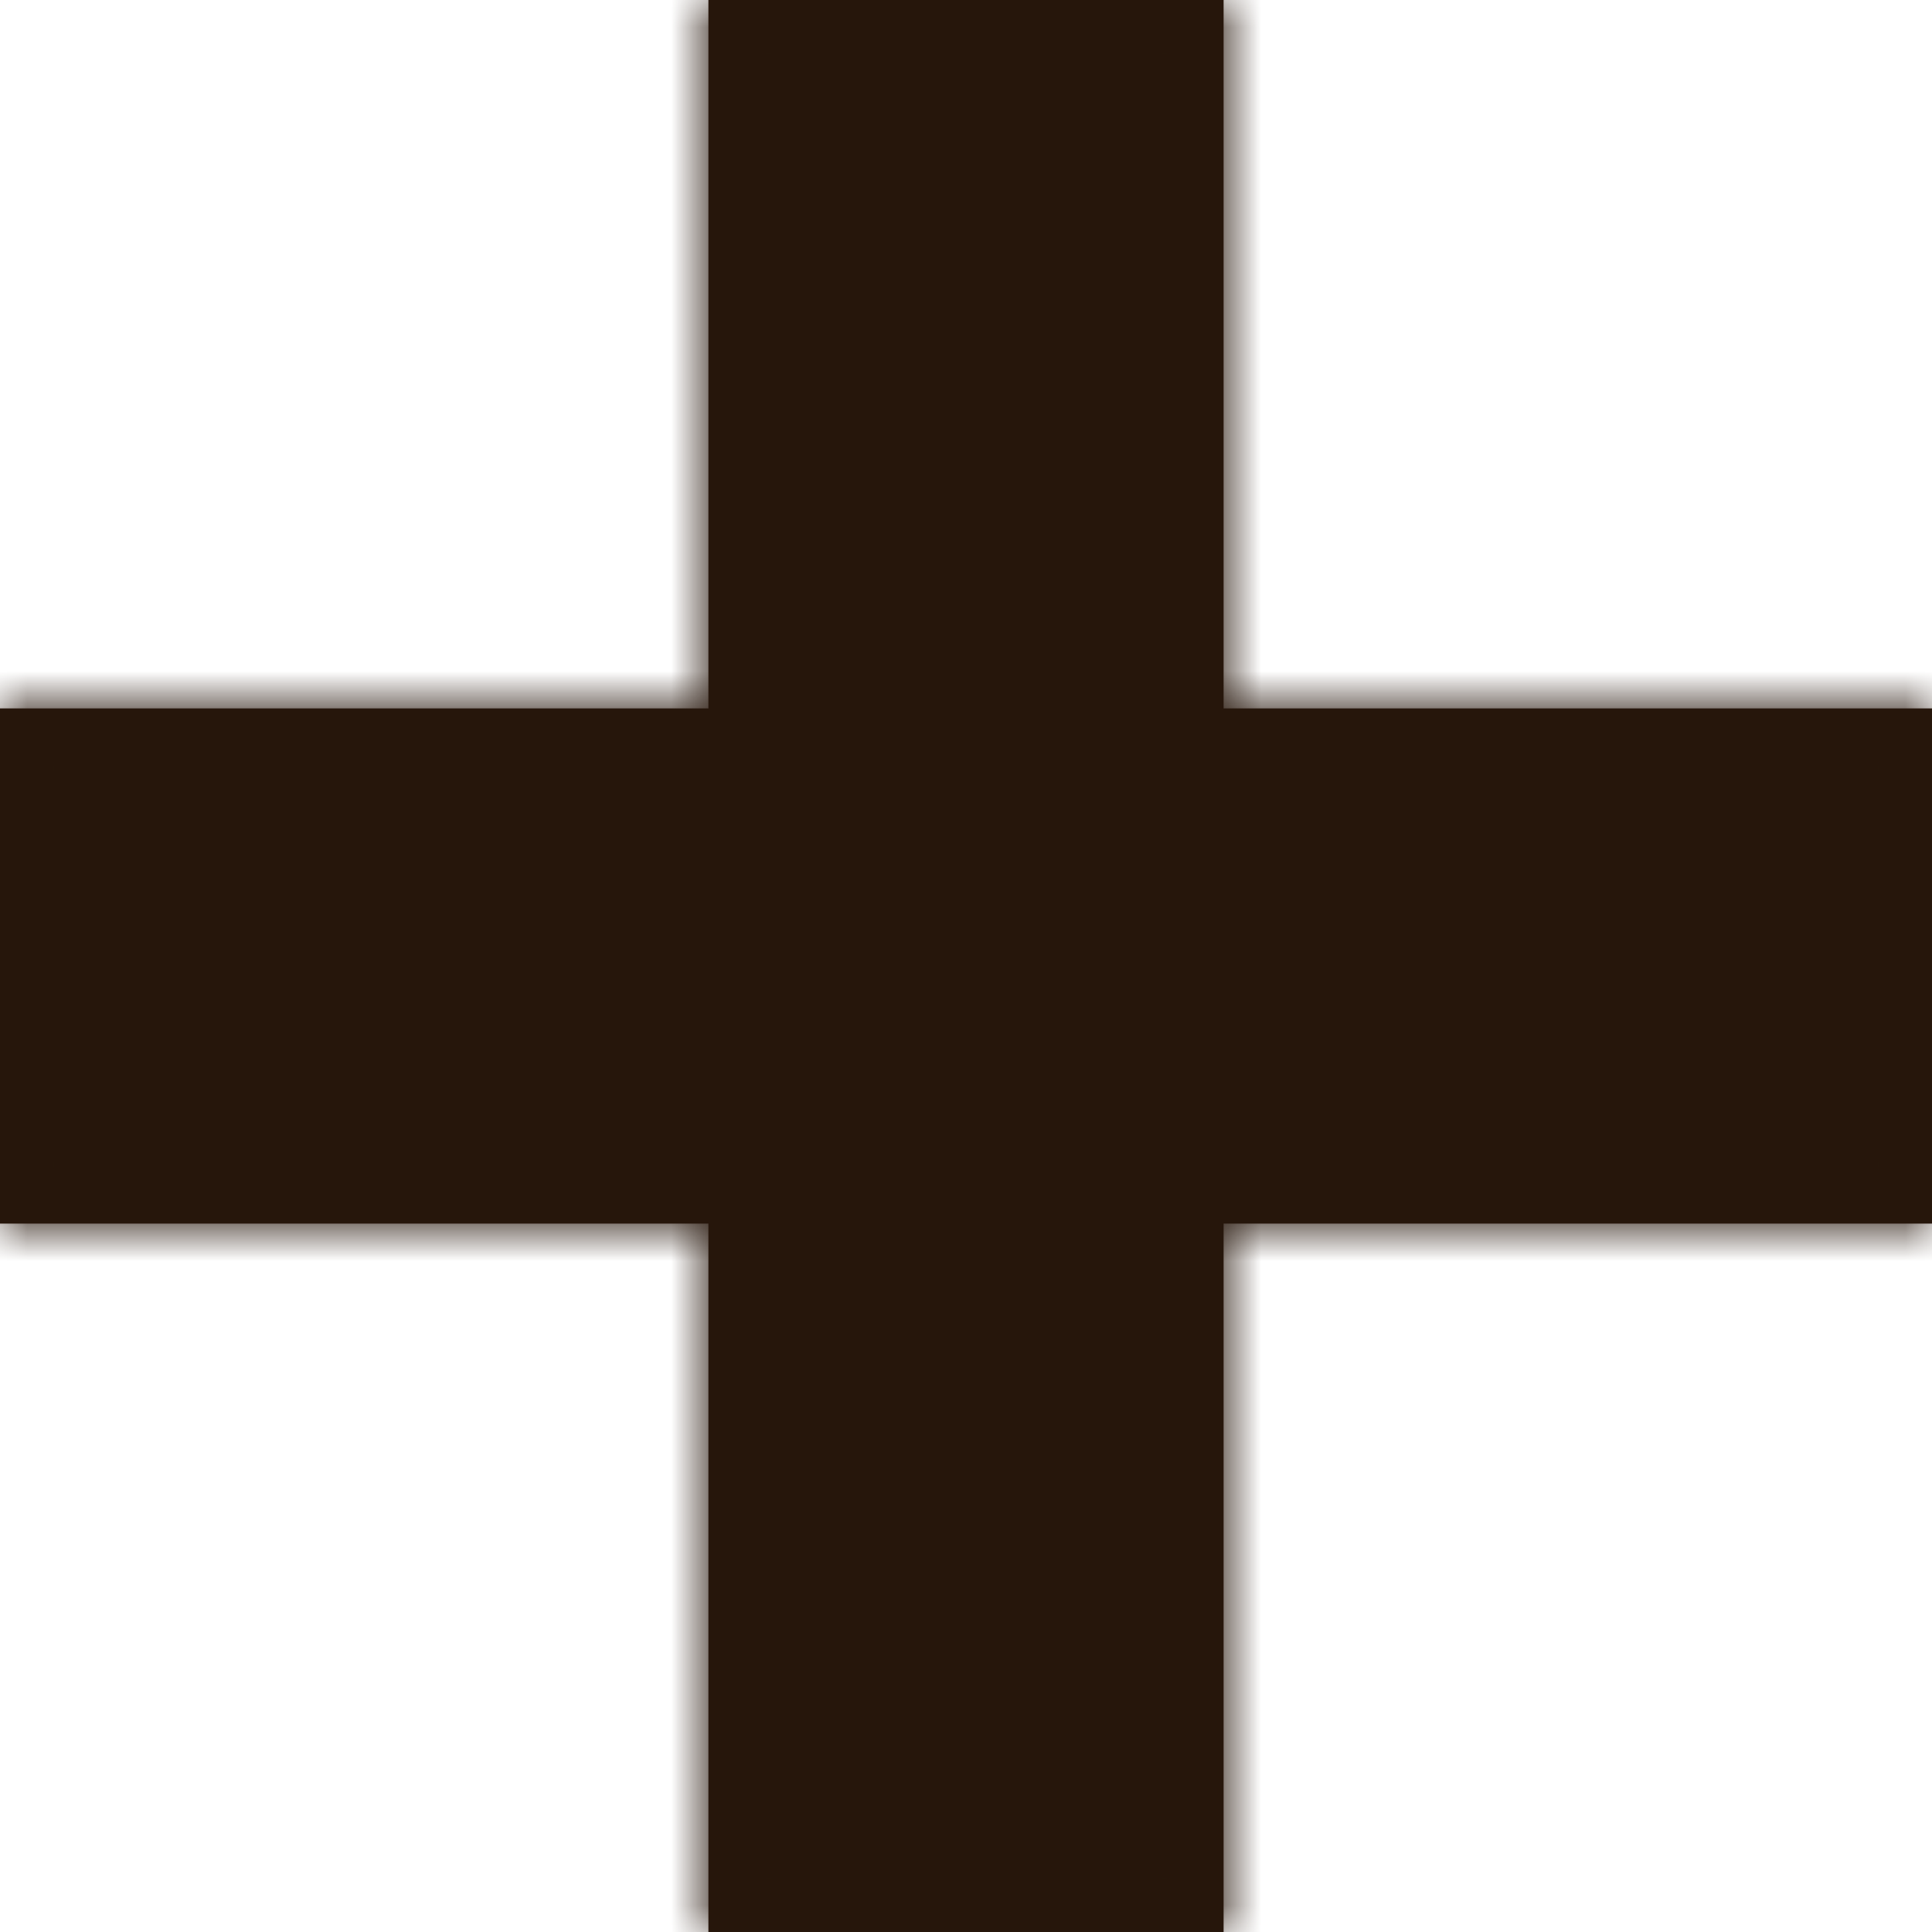
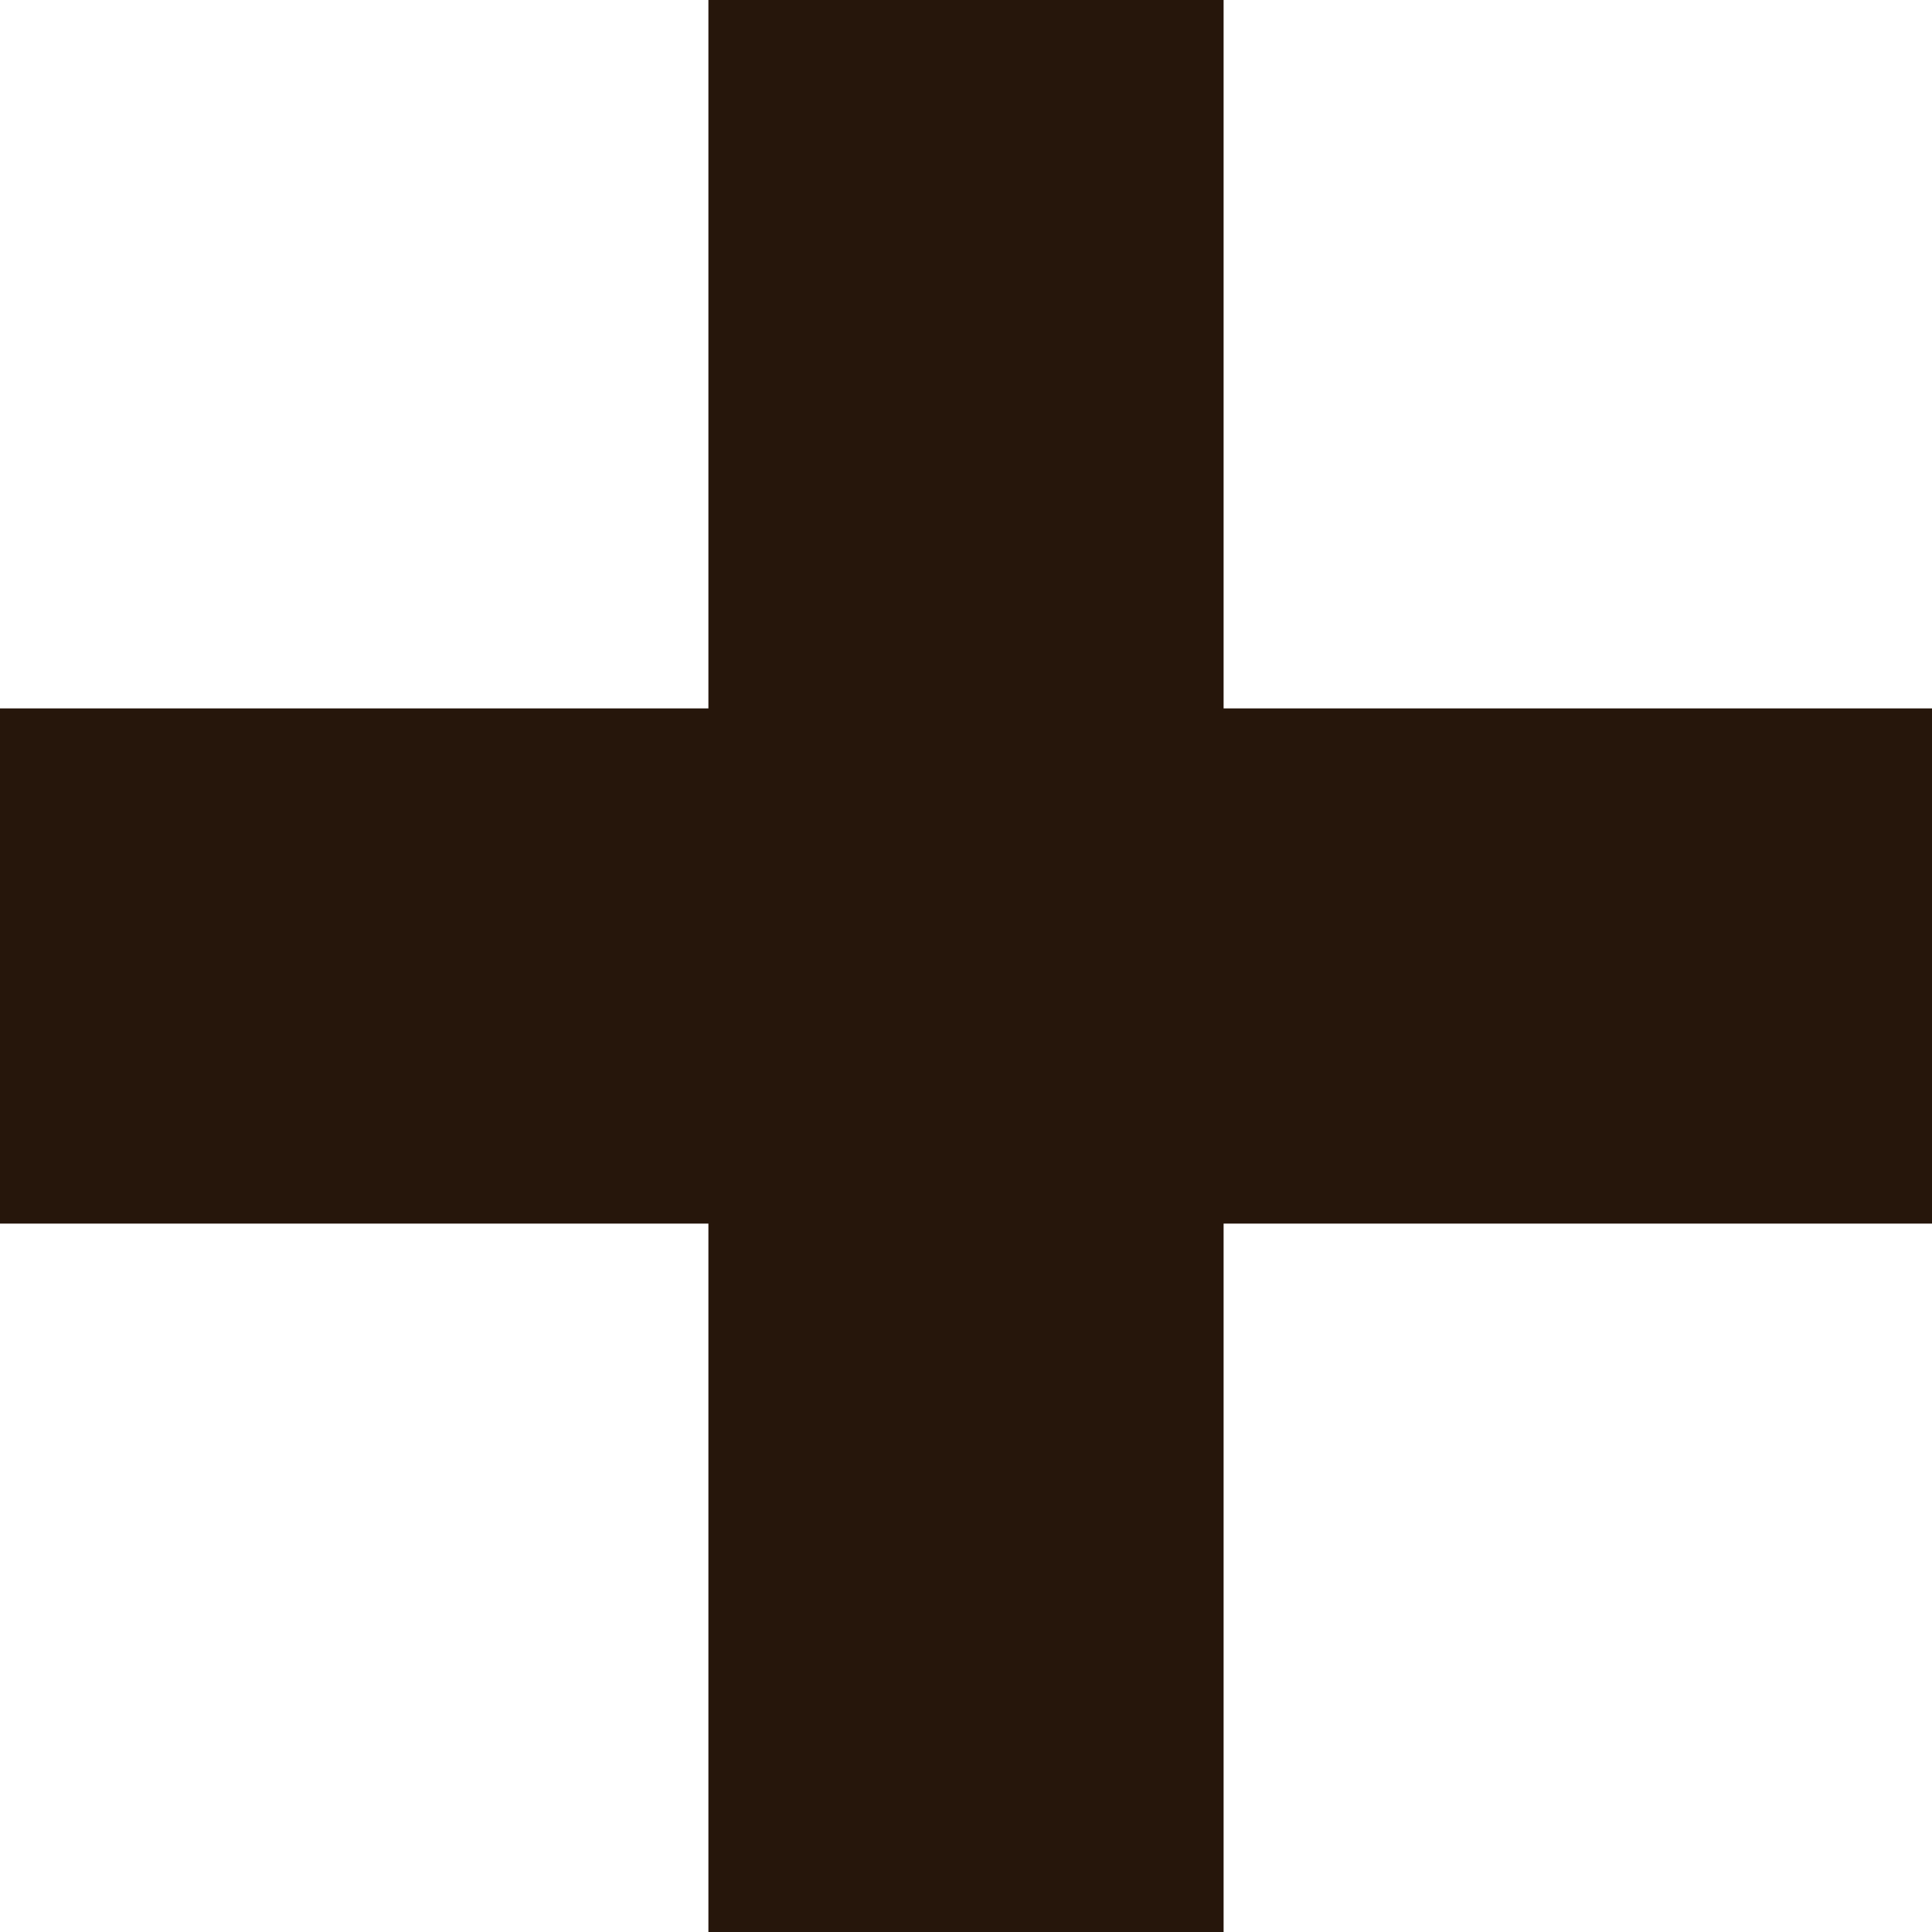
<svg xmlns="http://www.w3.org/2000/svg" width="36" height="36" viewBox="0 0 36 36" fill="none">
  <g id="Union">
    <mask id="path-1-inside-1_2865_12565" fill="white">
      <path fill-rule="evenodd" clip-rule="evenodd" d="M22.8 0H13.2V13.2L0 13.2V22.8H13.2V36H22.8V22.8H36V13.2L22.8 13.2V0Z" />
    </mask>
    <path fill-rule="evenodd" clip-rule="evenodd" d="M22.8 0H13.2V13.2L0 13.2V22.8H13.2V36H22.8V22.8H36V13.2L22.8 13.2V0Z" fill="#26160B" />
-     <path d="M13.2 0V-1H12.2V0H13.2ZM22.8 0H23.8V-1H22.8V0ZM13.2 13.2V14.2H14.2V13.2H13.2ZM0 13.2L7.22482e-08 12.2H-1V13.2H0ZM0 22.8H-1V23.8H0V22.8ZM13.2 22.8H14.2V21.8H13.2V22.8ZM13.2 36H12.2V37H13.2V36ZM22.8 36V37H23.8V36H22.8ZM22.8 22.8V21.8H21.8V22.8H22.8ZM36 22.8V23.8H37V22.8H36ZM36 13.2H37V12.2H36V13.2ZM22.8 13.2H21.8V14.2H22.8V13.2ZM13.2 1H22.8V-1H13.2V1ZM14.2 13.2V0H12.2V13.2H14.2ZM-7.22482e-08 14.2L13.2 14.2V12.2L7.22482e-08 12.2L-7.22482e-08 14.2ZM1 22.8V13.2H-1V22.8H1ZM13.2 21.8H0V23.8H13.2V21.8ZM14.2 36V22.8H12.2V36H14.2ZM22.8 35H13.2V37H22.8V35ZM21.8 22.8V36H23.8V22.8H21.8ZM36 21.8H22.8V23.8H36V21.8ZM35 13.2V22.8H37V13.2H35ZM22.8 14.2L36 14.2V12.2L22.8 12.2V14.2ZM21.8 0V13.2H23.8V0H21.8Z" fill="#26160B" mask="url(#path-1-inside-1_2865_12565)" />
  </g>
</svg>